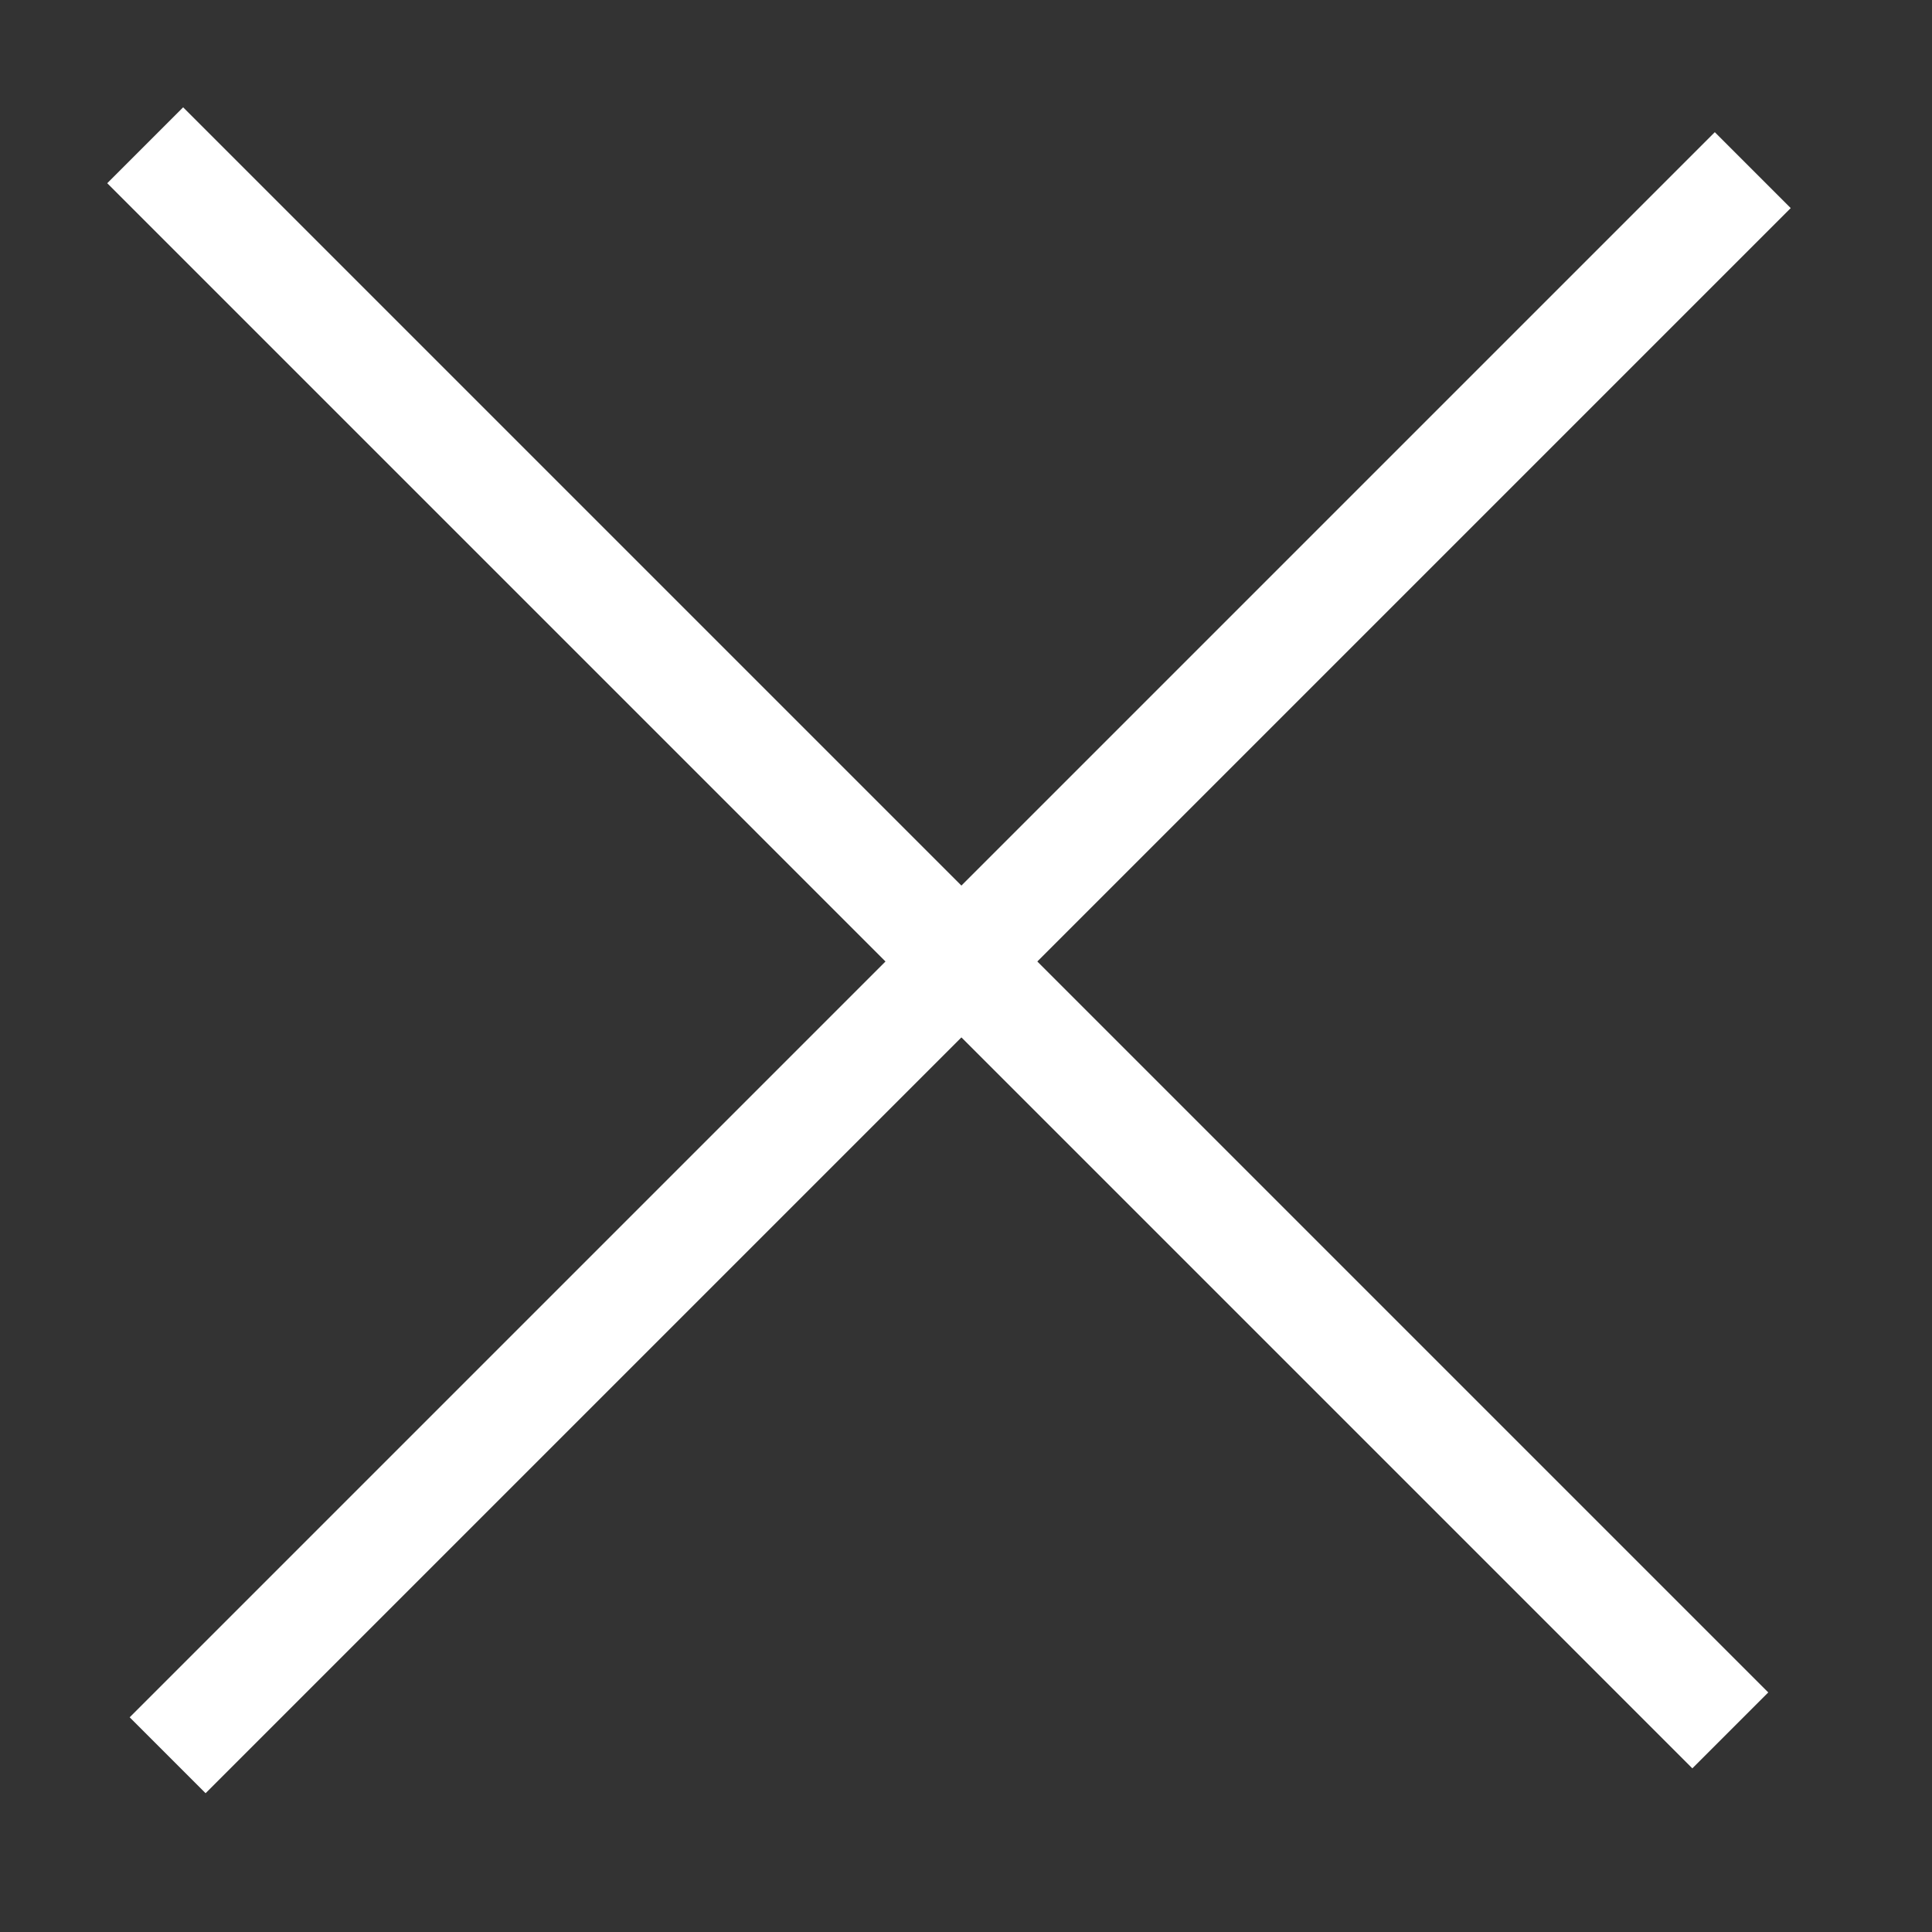
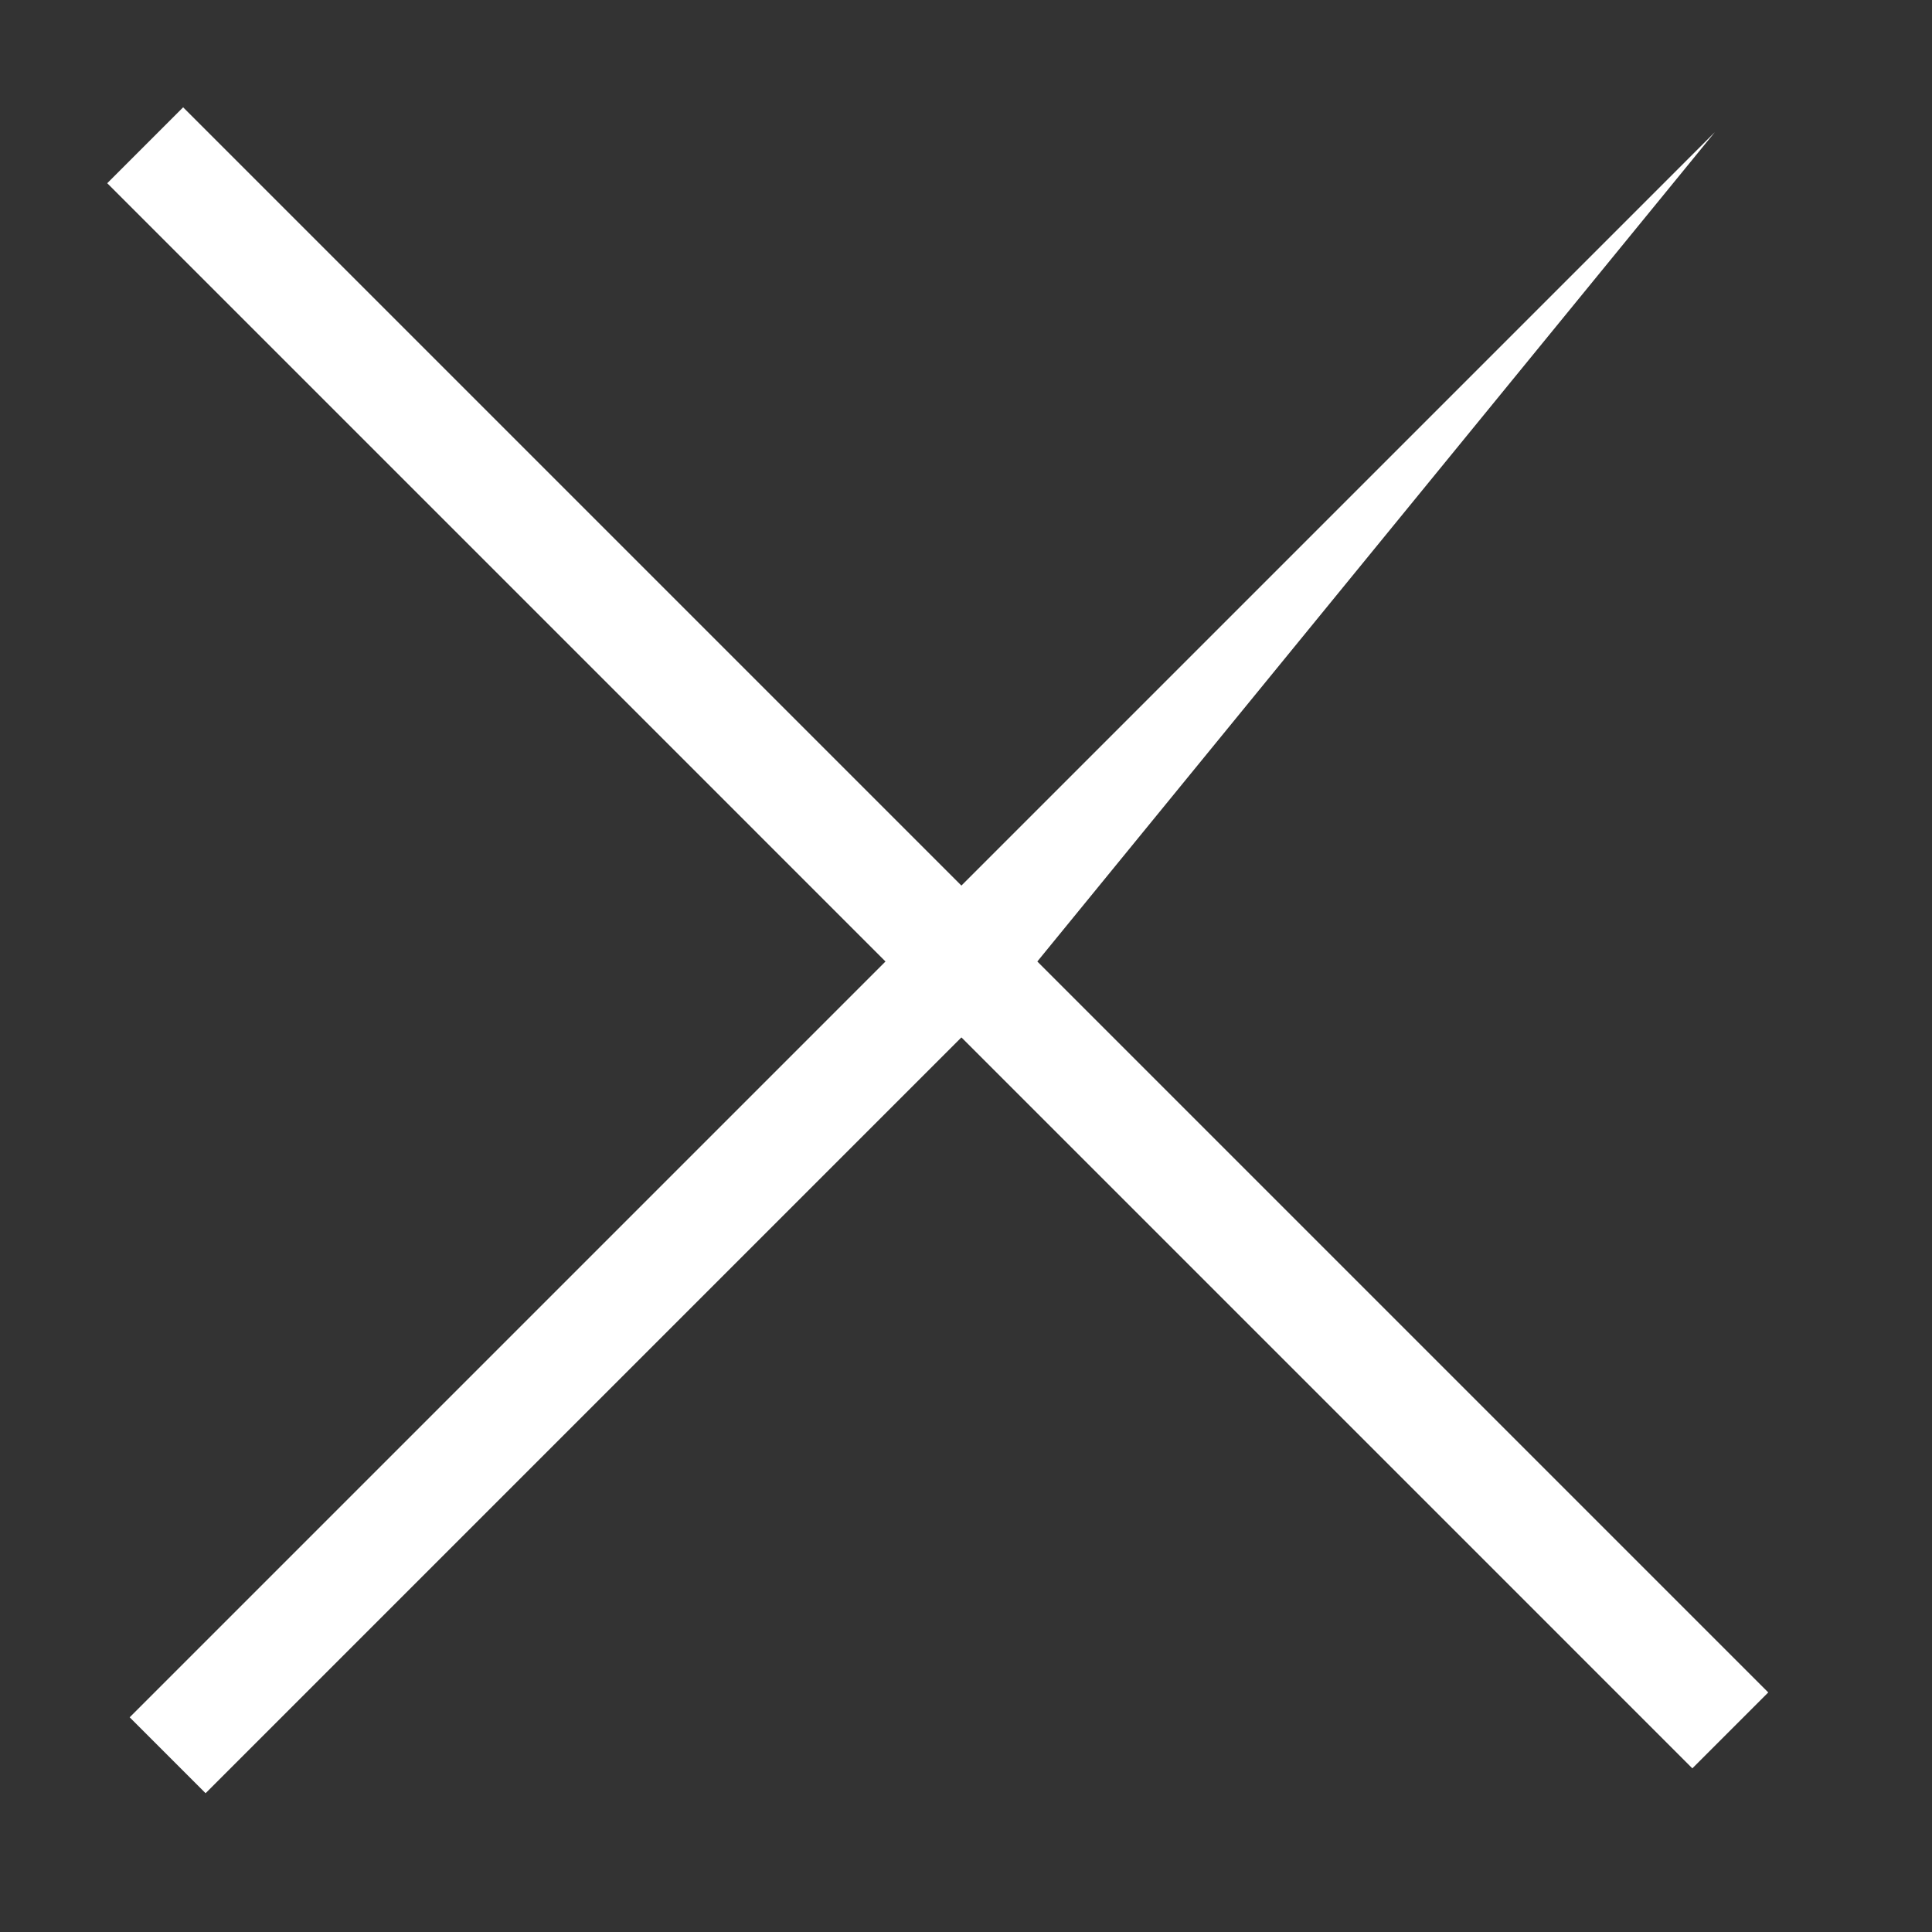
<svg xmlns="http://www.w3.org/2000/svg" width="24" height="24" viewBox="0 0 24 24" fill="none">
  <rect x="0" y="0" width="24" height="24" fill="#333333" stroke="none" />
-   <path fill-rule="evenodd" clip-rule="evenodd" d="M11.943 11.001L2.275 1.333L1.332 2.276L11 11.944L1.611 21.333L2.554 22.276L11.943 12.887L21.023 21.967L21.966 21.024L12.886 11.944L22.245 2.585L21.302 1.642L11.943 11.001Z" fill="white" />
+   <path fill-rule="evenodd" clip-rule="evenodd" d="M11.943 11.001L2.275 1.333L1.332 2.276L11 11.944L1.611 21.333L2.554 22.276L11.943 12.887L21.023 21.967L21.966 21.024L12.886 11.944L21.302 1.642L11.943 11.001Z" fill="white" />
</svg>